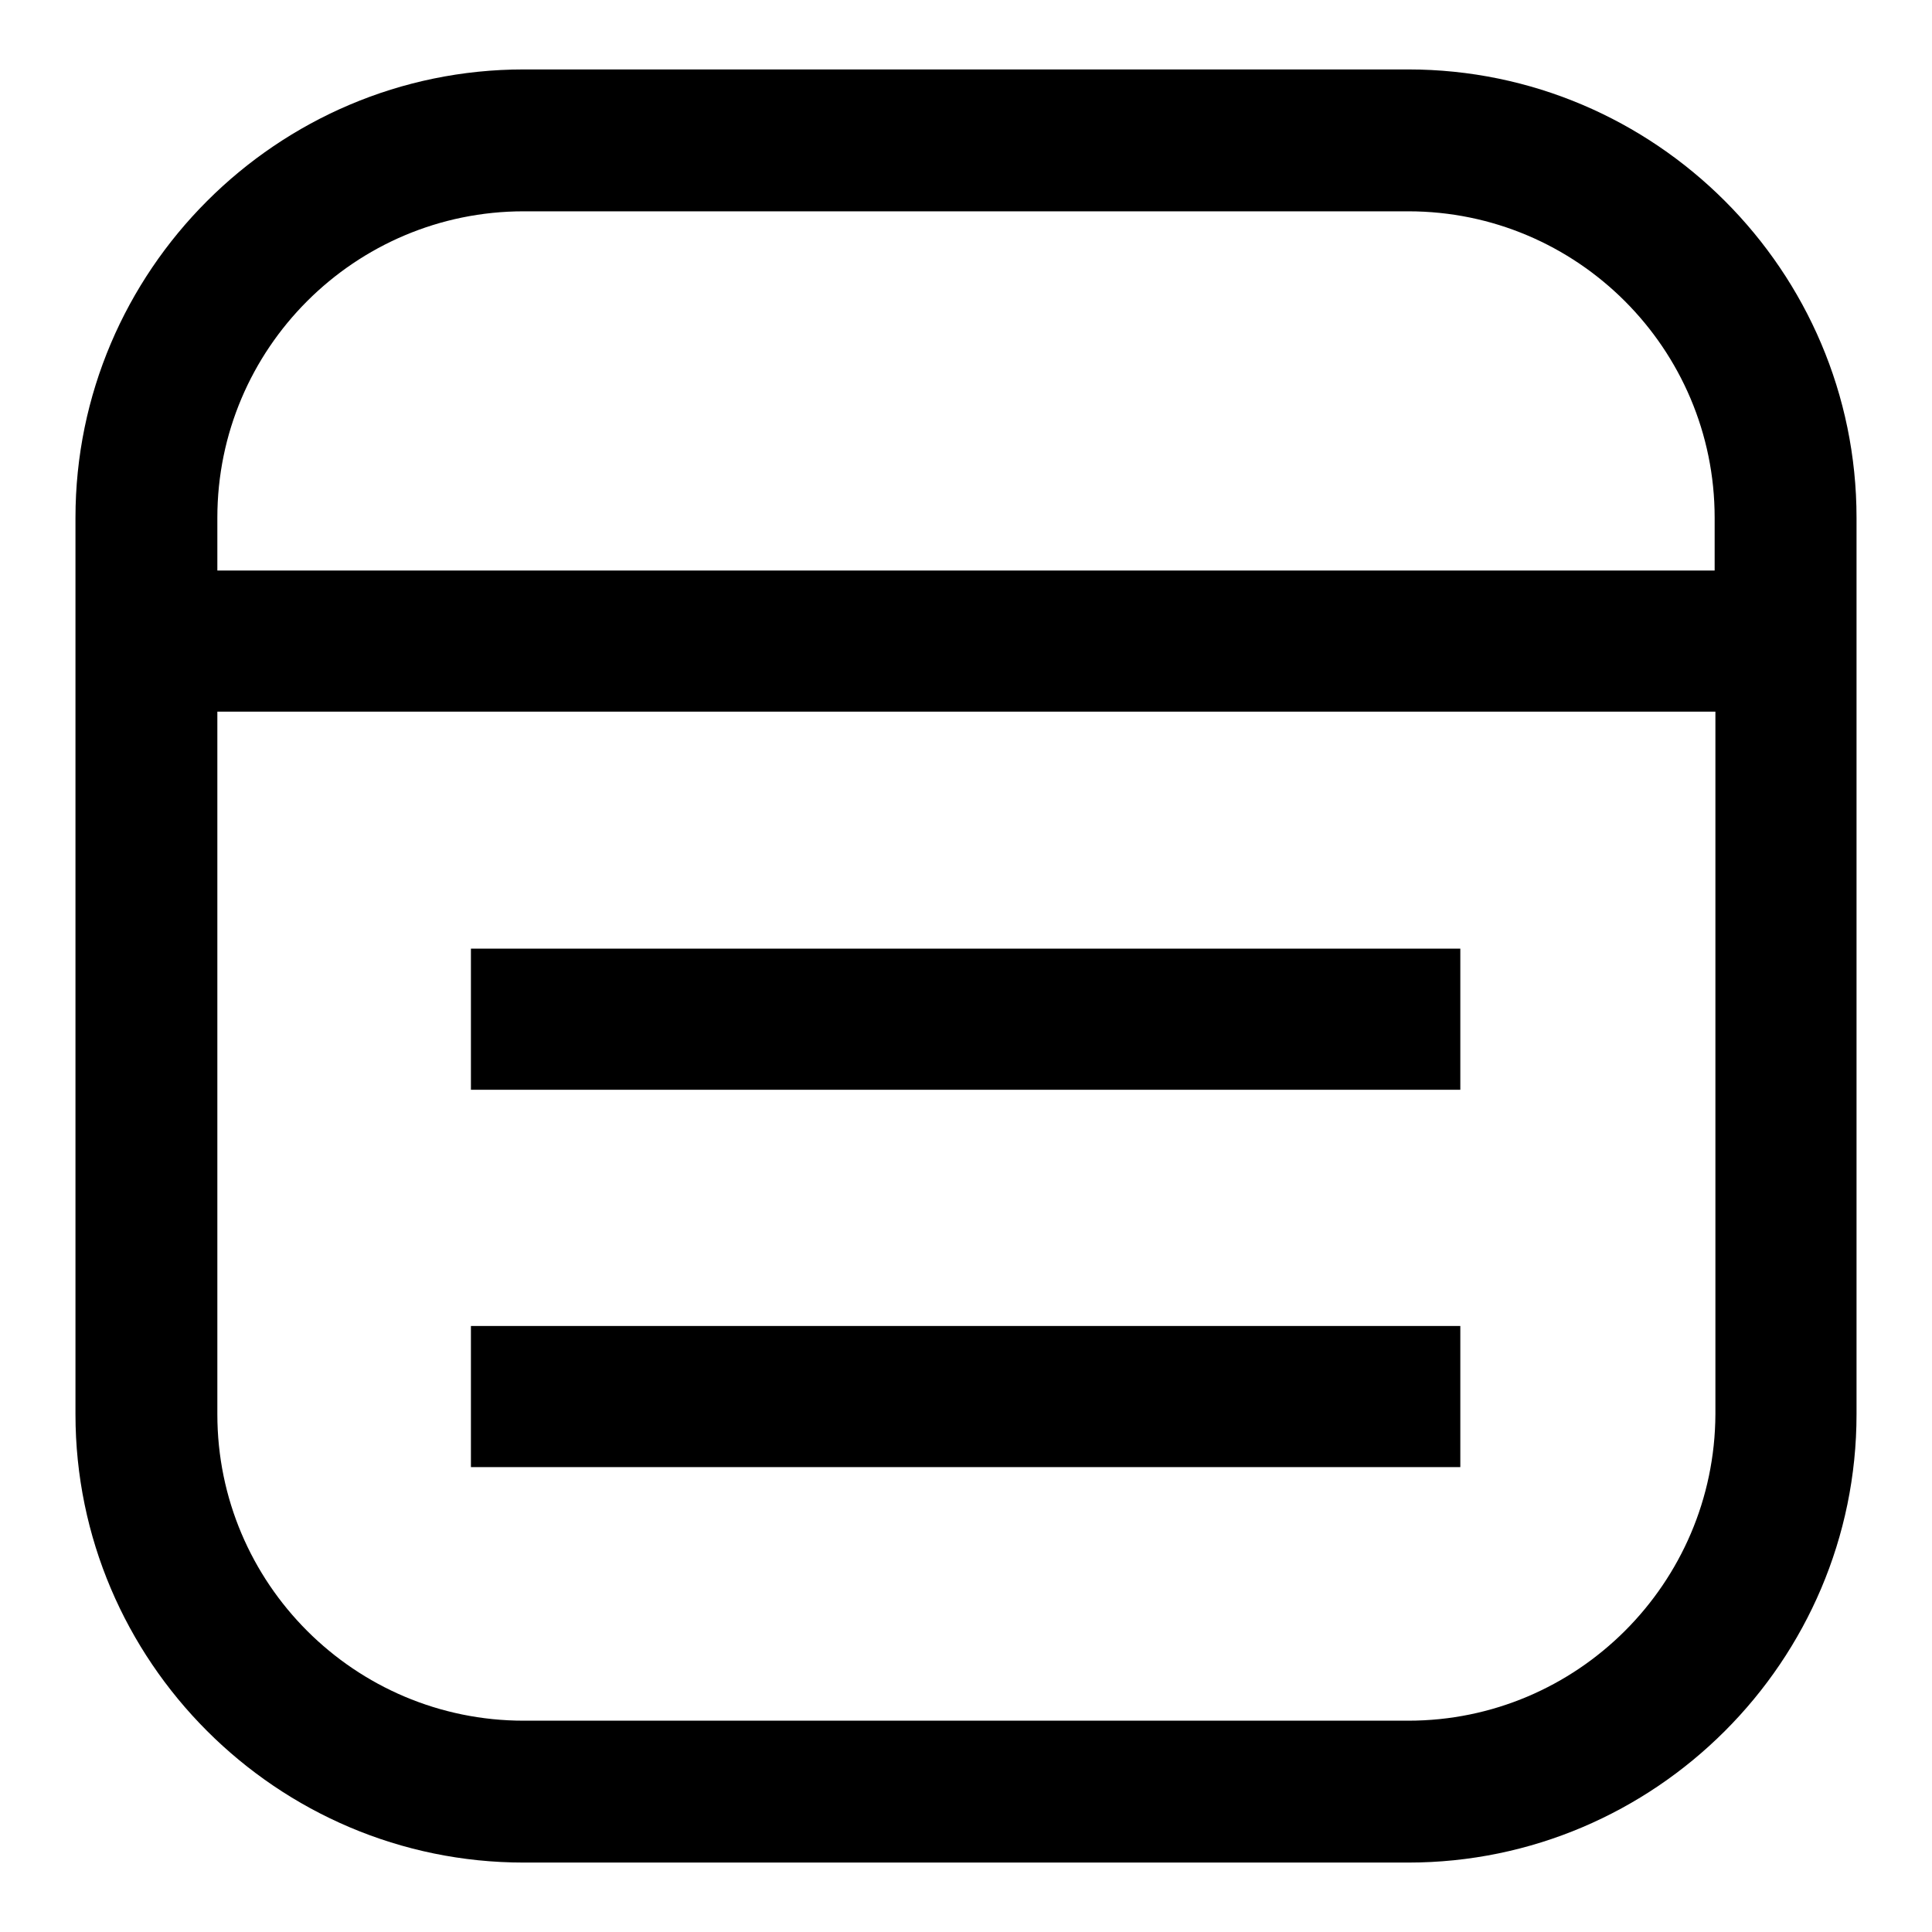
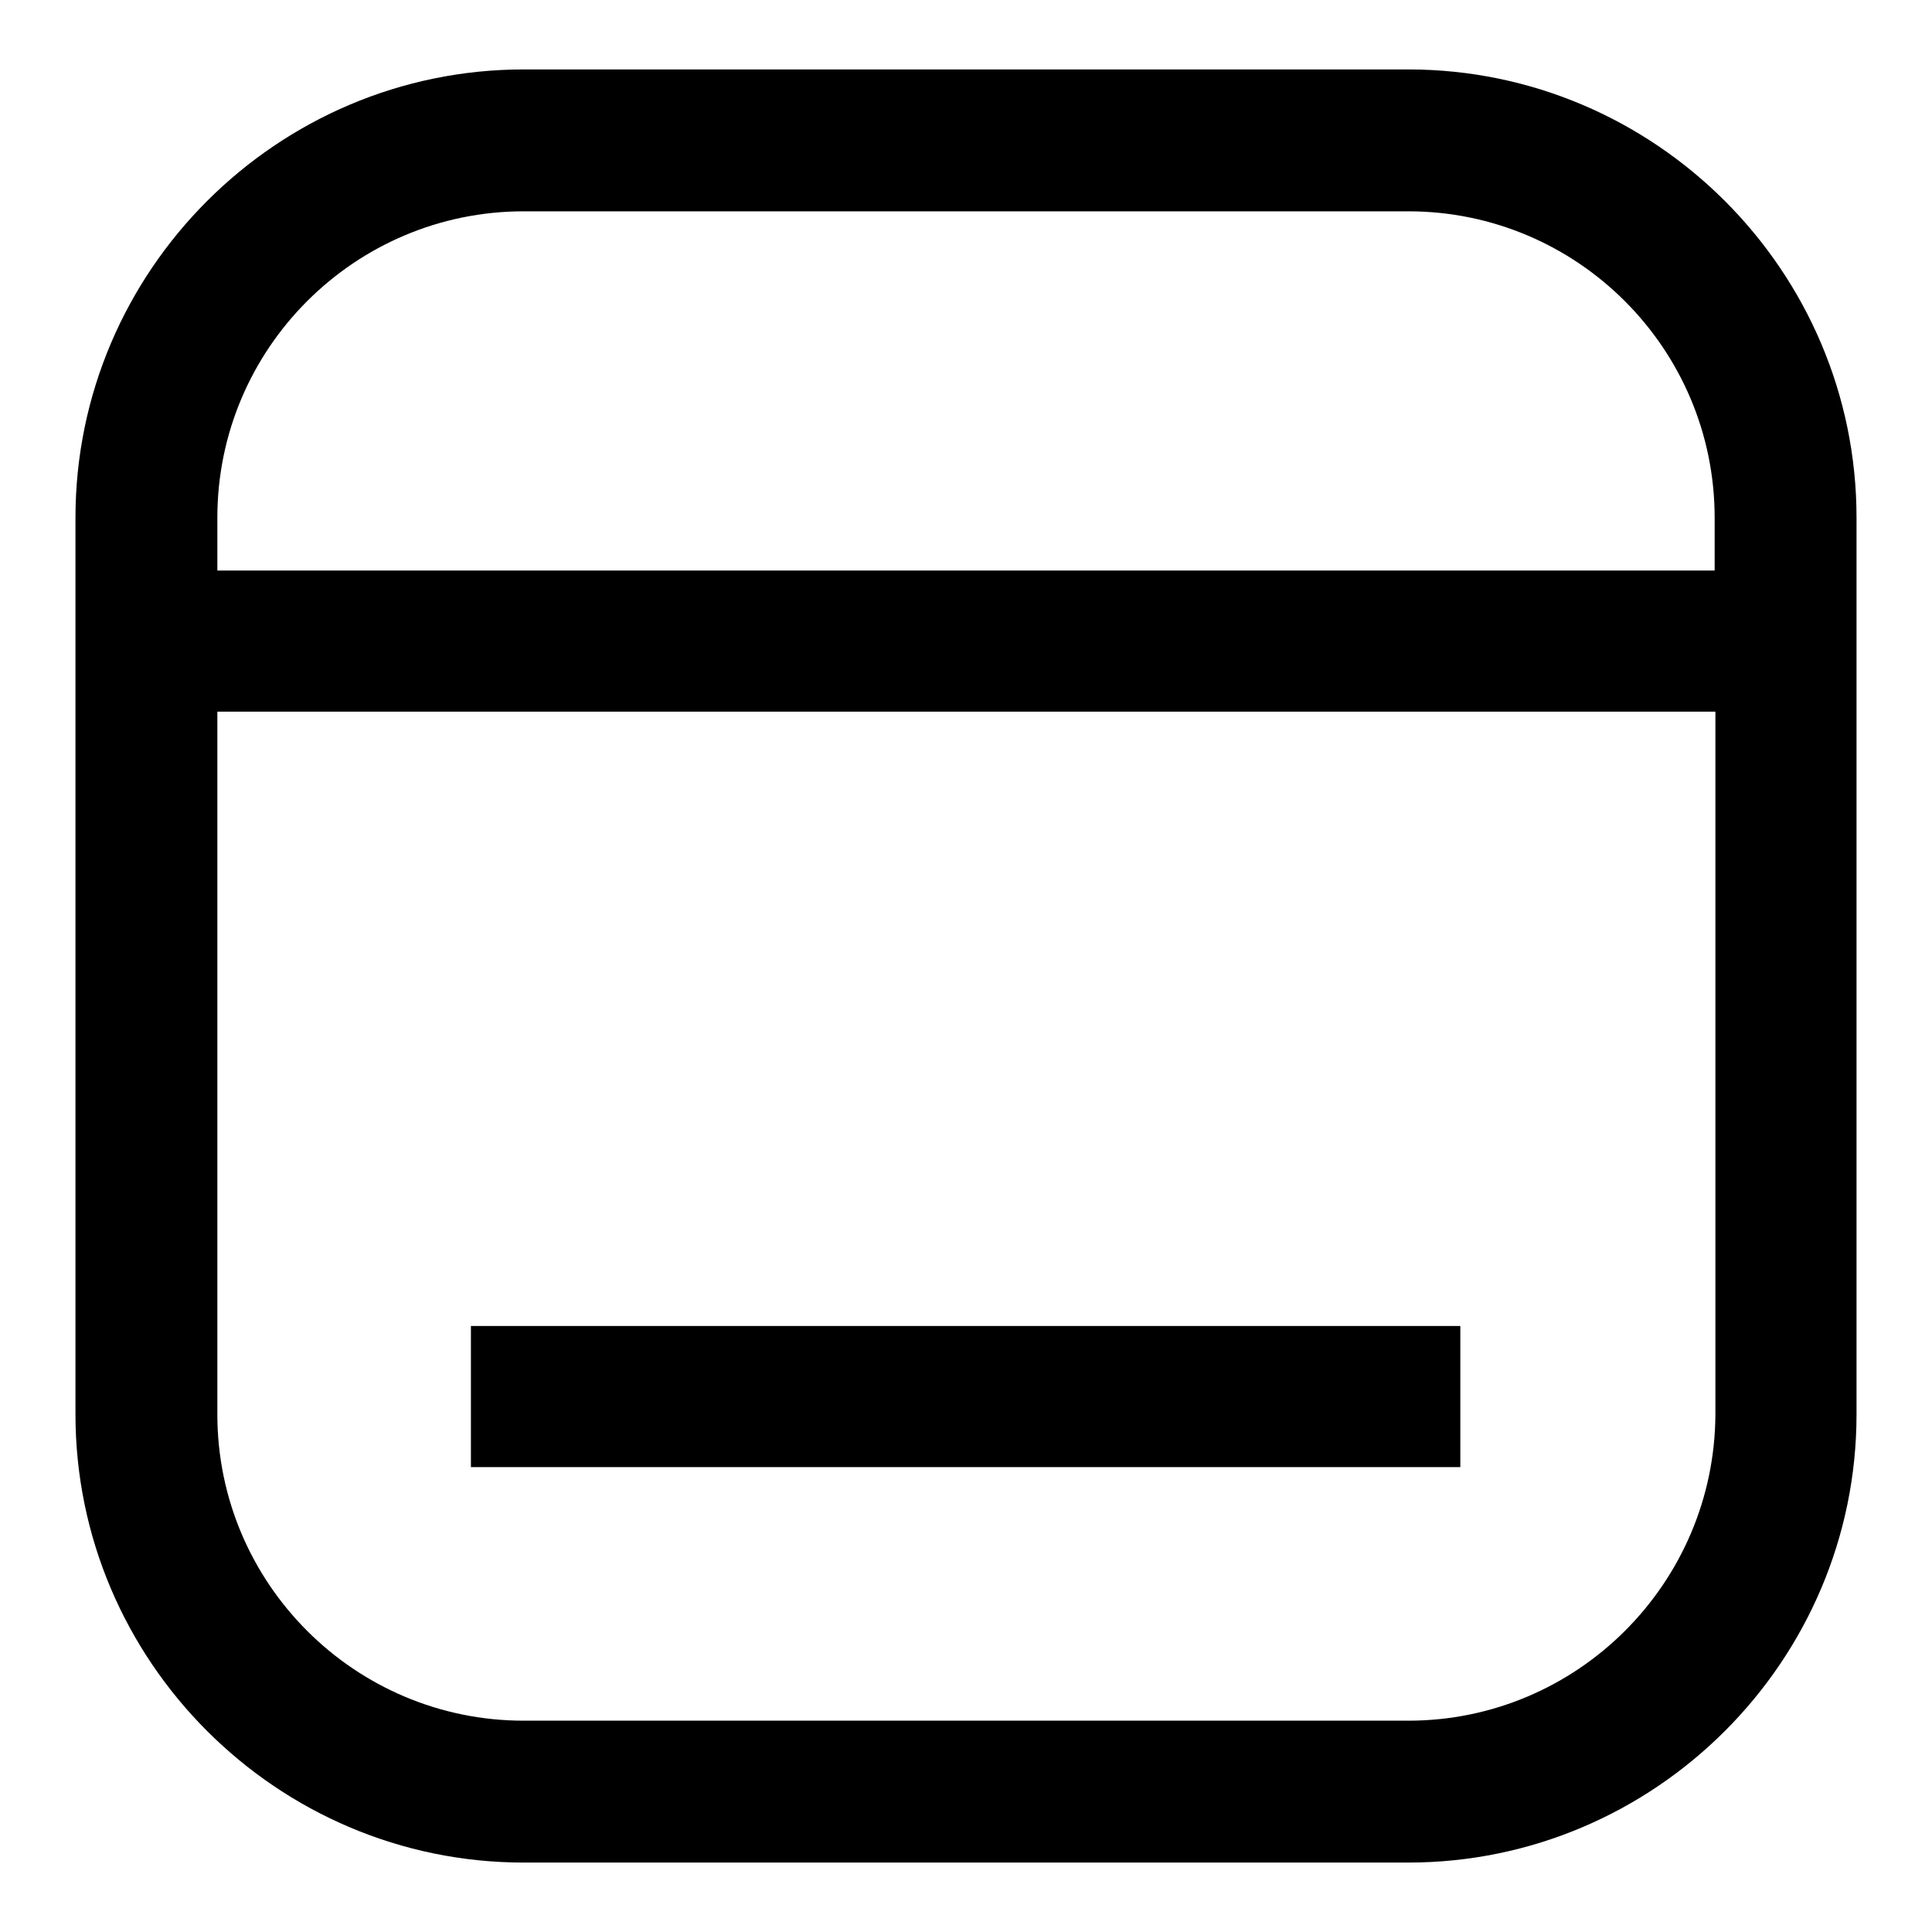
<svg xmlns="http://www.w3.org/2000/svg" version="1.1" x="0px" y="0px" viewBox="0 0 256 256" enable-background="new 0 0 256 256" xml:space="preserve">
  <g>
    <g>
      <path fill="#000000" d="M186.6,9.2H69.4C36.7,9.2,10,35.9,10,68.6v118.8c0,32.7,26.7,59.4,59.4,59.4h117.2c32.7,0,59.4-26.7,59.4-59.4V68.6C246,35.9,219.3,9.2,186.6,9.2L186.6,9.2z M28.8,68.6C28.8,46.2,47,28,69.4,28h117.2c22.4,0,40.6,18.2,40.6,40.6v7H28.8V68.6L28.8,68.6z M186.6,228H69.4c-22.4,0-40.6-18.2-40.6-40.6V94.3h198.5v93.1C227.2,209.8,209,228,186.6,228L186.6,228z" />
-       <path fill="#000000" d="M62.4,125.7h131.1v18.7H62.4V125.7L62.4,125.7z" />
      <path fill="#000000" d="M62.4,175.7h131.1v18.7H62.4V175.7L62.4,175.7z" />
    </g>
  </g>
</svg>